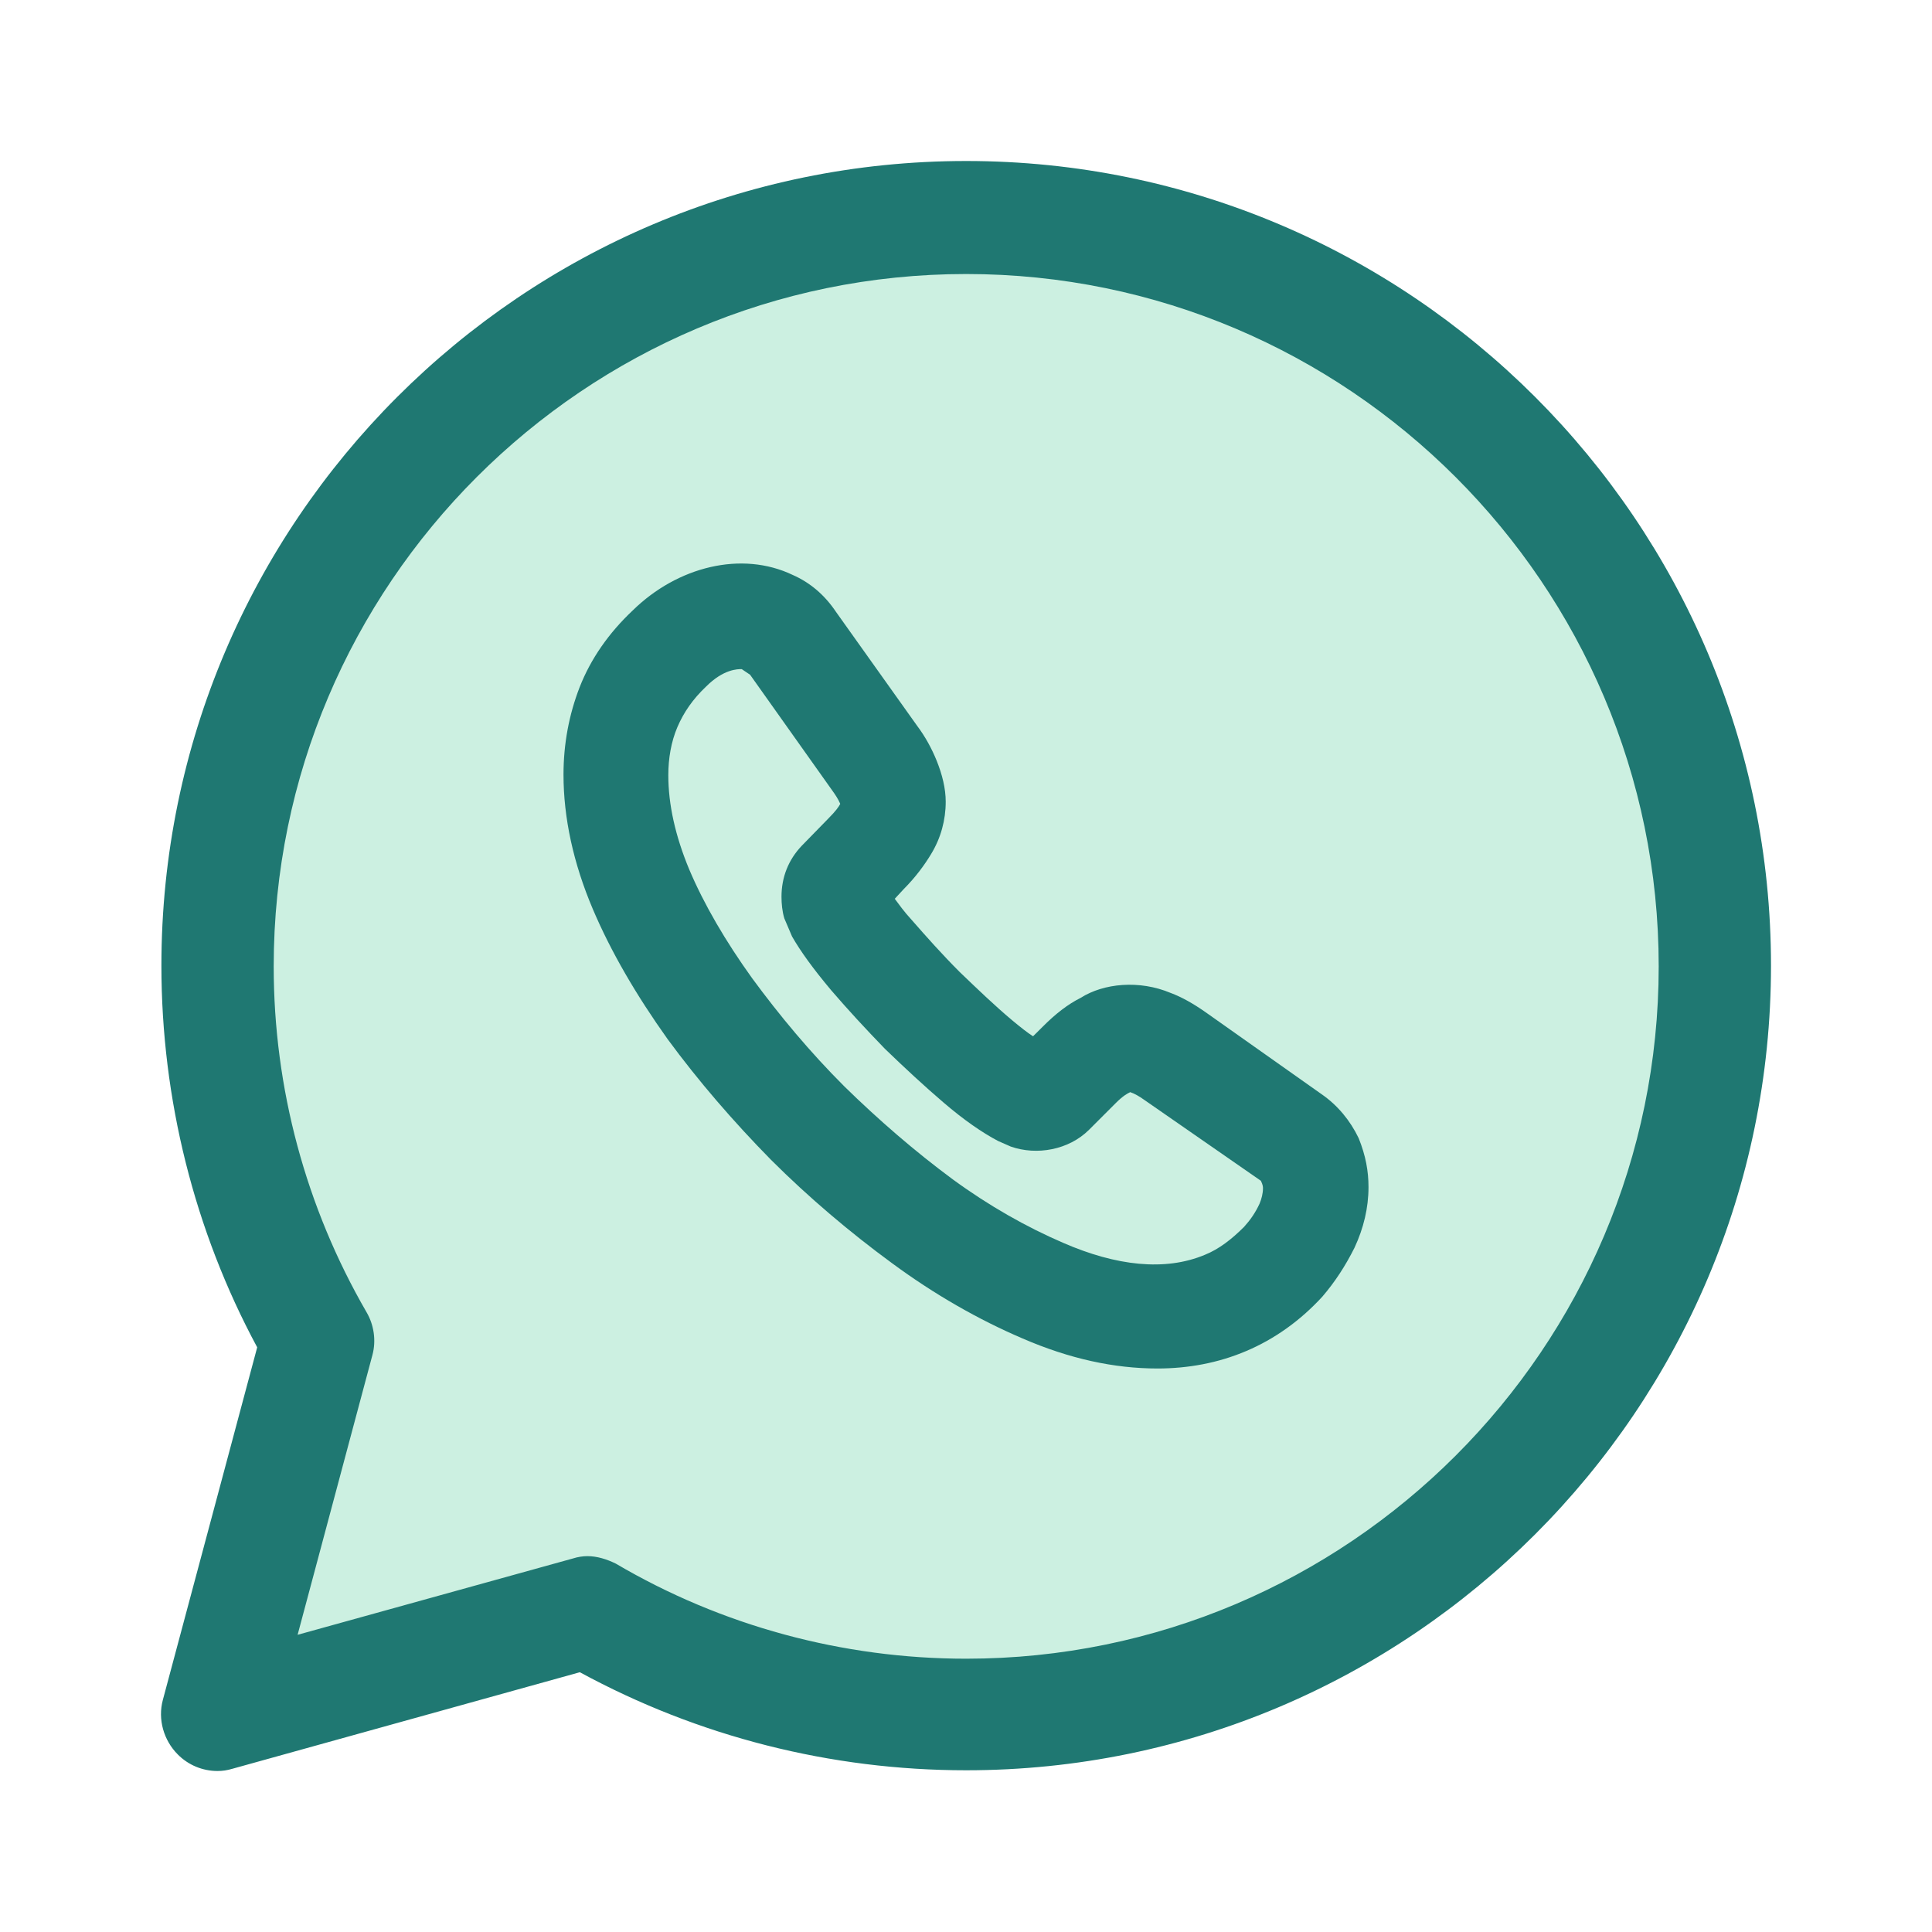
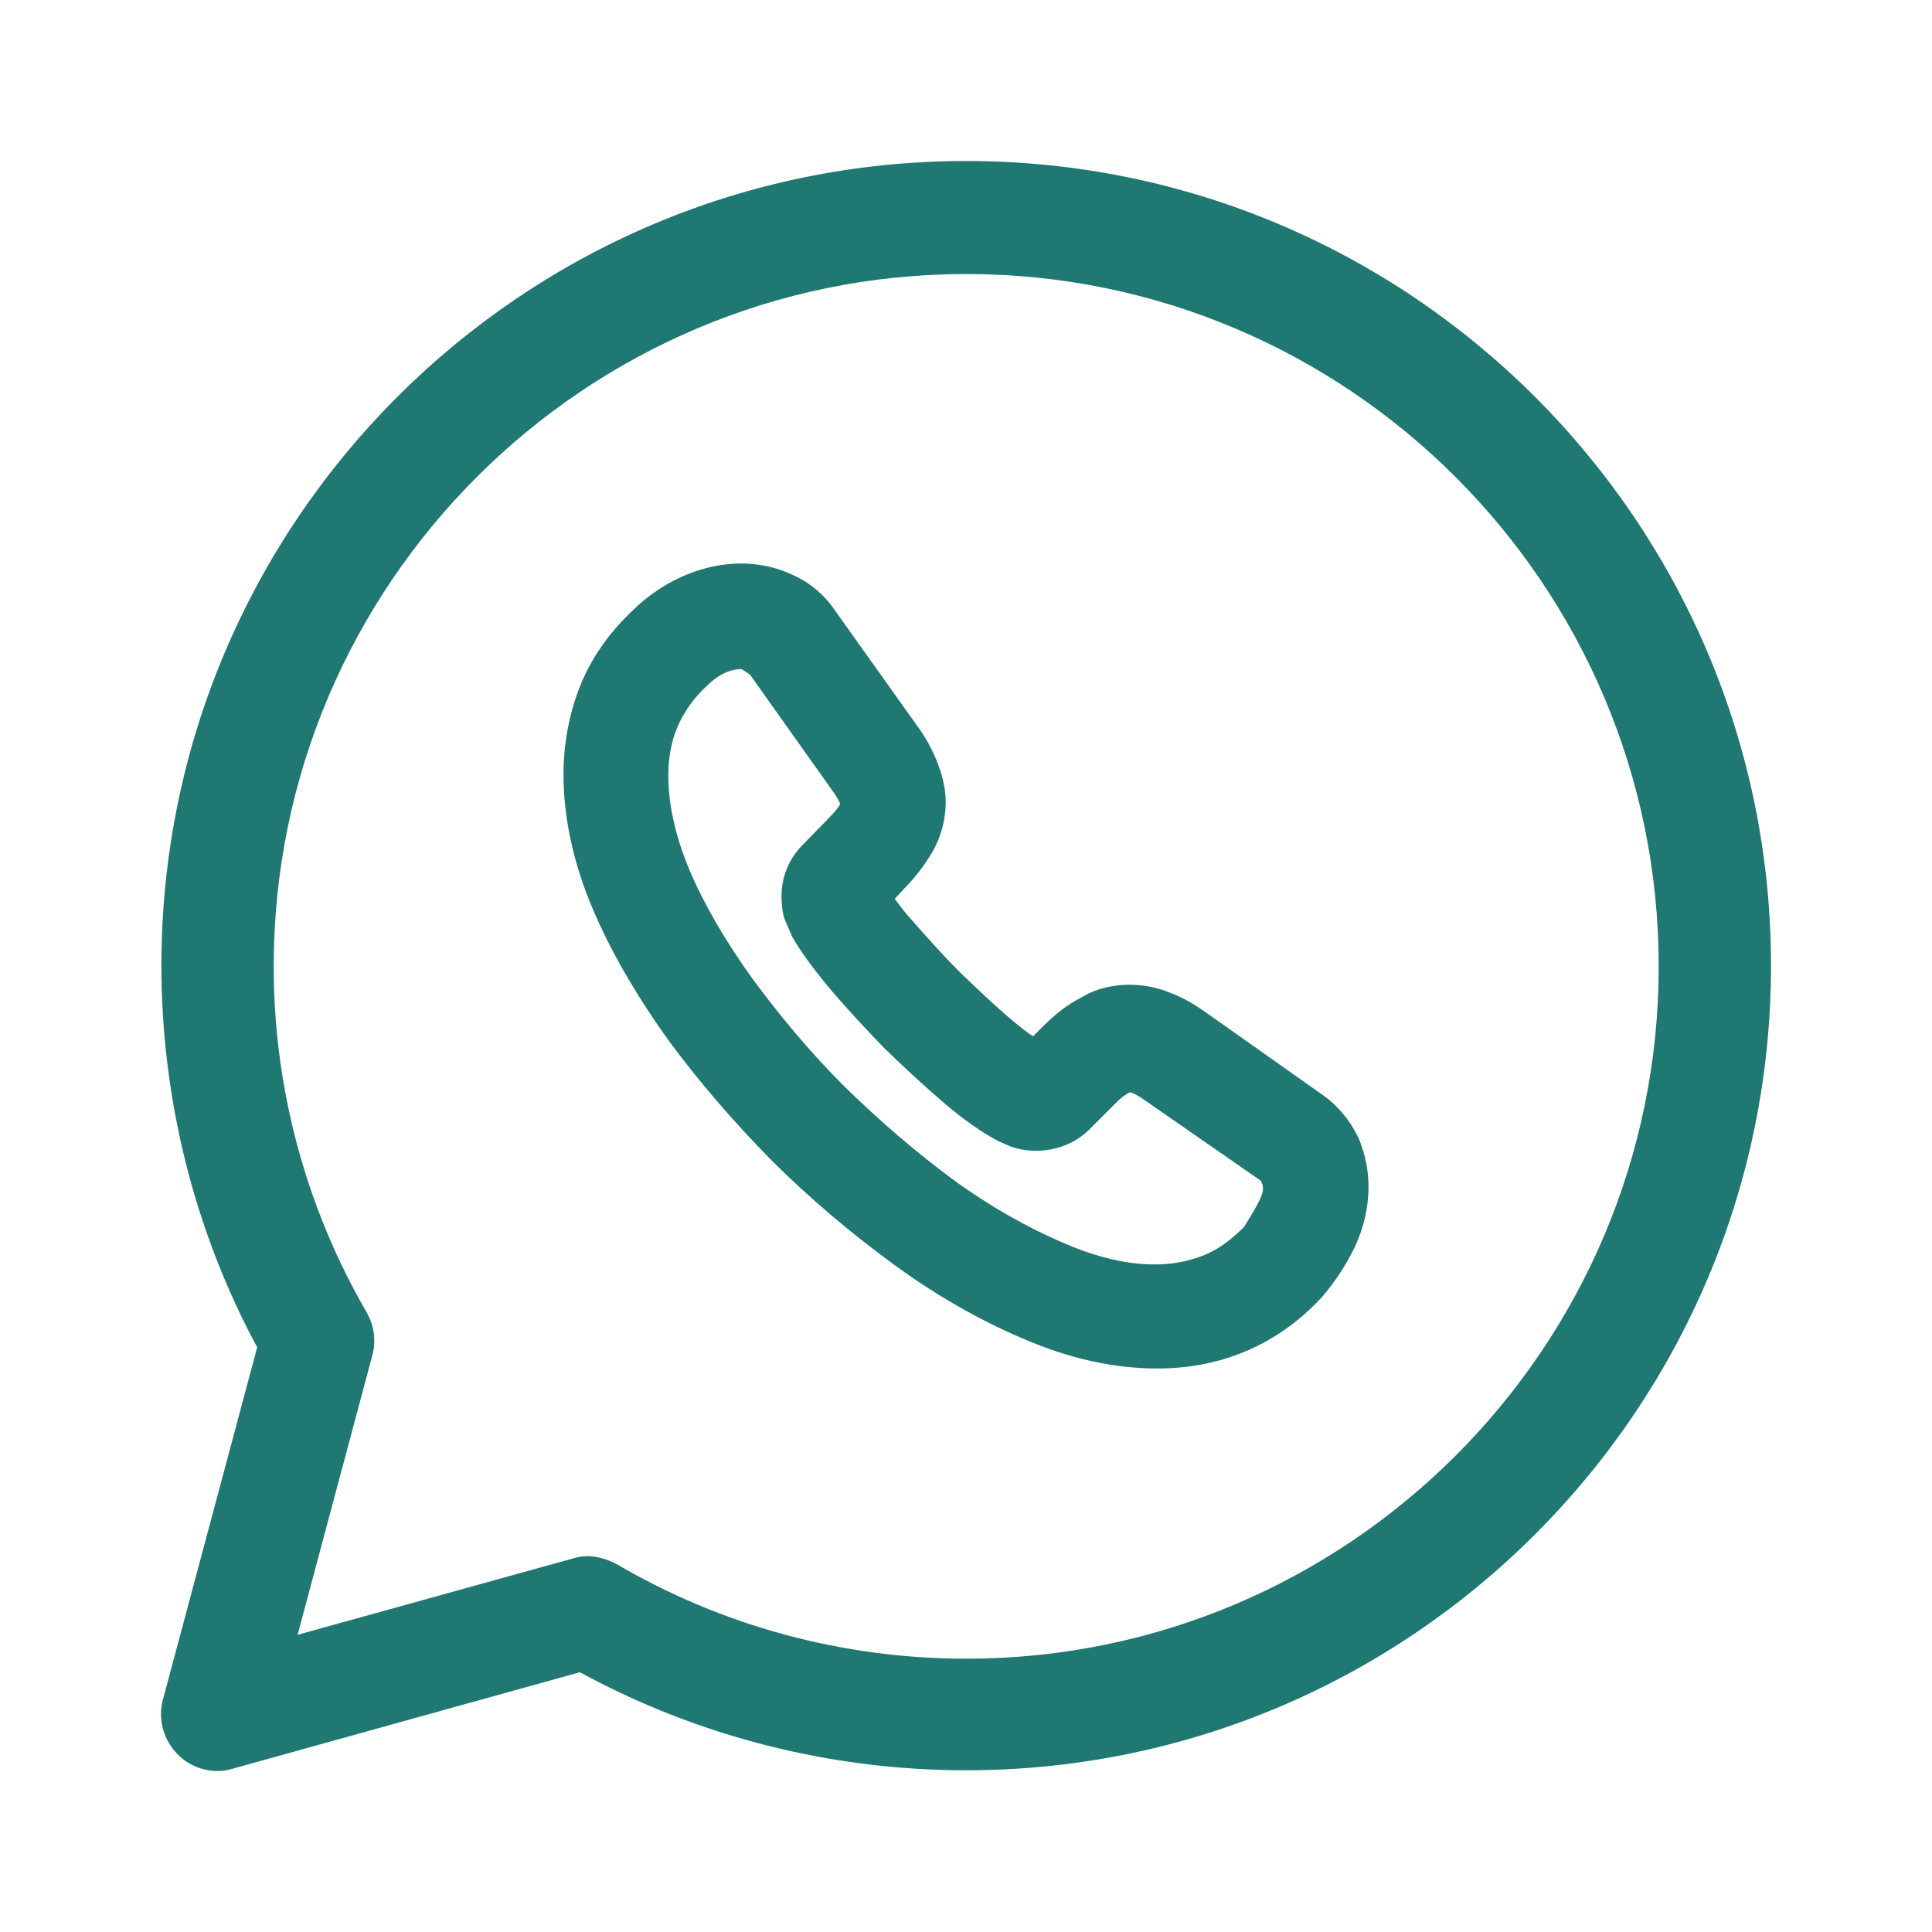
<svg xmlns="http://www.w3.org/2000/svg" width="24" height="24" viewBox="0 0 24 24" fill="none">
-   <path d="M21 12C21 16.971 16.971 21 12 21C10.256 21 8.628 20.504 7.249 19.645C6.677 19.289 3.977 20.972 3.5 20.5C2.99 19.996 4.71 17.328 4.332 16.714C3.487 15.343 3 13.729 3 12C3 7.029 7.029 3 12 3C16.971 3 21 7.029 21 12Z" fill="#CCF0E1" />
  <path d="M2.702 22C2.516 22 2.339 21.926 2.209 21.795C2.033 21.619 1.958 21.358 2.023 21.117L3.195 16.737C2.414 15.287 2.005 13.65 2.005 11.995C2.005 6.482 6.487 2 12.002 2C17.517 2 22 6.482 22 11.995C22 17.509 17.517 21.991 12.002 21.991C10.319 21.991 8.673 21.572 7.203 20.773L2.888 21.972C2.823 21.991 2.767 22 2.702 22ZM7.296 19.331C7.417 19.331 7.538 19.369 7.65 19.424C8.961 20.196 10.468 20.605 12.002 20.605C16.745 20.605 20.605 16.747 20.605 12.005C20.605 7.263 16.745 3.404 12.002 3.404C7.259 3.404 3.4 7.263 3.4 12.005C3.4 13.52 3.8 14.999 4.553 16.3C4.646 16.458 4.674 16.654 4.627 16.83L3.697 20.308L7.12 19.359C7.176 19.341 7.241 19.331 7.296 19.331Z" fill="#1F7872" />
-   <path d="M14.379 17C13.84 17 13.285 16.879 12.703 16.627C12.156 16.393 11.609 16.081 11.08 15.691C10.559 15.309 10.047 14.876 9.578 14.408C9.109 13.931 8.675 13.428 8.293 12.908C7.903 12.361 7.59 11.824 7.365 11.295C7.122 10.723 7 10.159 7 9.622C7 9.24 7.069 8.876 7.2 8.538C7.339 8.182 7.564 7.862 7.859 7.584C8.415 7.038 9.214 6.839 9.847 7.142C10.064 7.237 10.246 7.393 10.385 7.601L11.392 9.015C11.496 9.153 11.575 9.301 11.635 9.448C11.705 9.622 11.748 9.795 11.748 9.96C11.748 10.185 11.688 10.411 11.566 10.61C11.488 10.74 11.375 10.896 11.227 11.044L11.115 11.165C11.167 11.234 11.227 11.321 11.323 11.425C11.505 11.633 11.705 11.858 11.922 12.075C12.139 12.283 12.356 12.492 12.573 12.674C12.677 12.76 12.764 12.83 12.833 12.873L12.955 12.752C13.111 12.595 13.267 12.474 13.424 12.396C13.71 12.214 14.153 12.171 14.543 12.335C14.682 12.387 14.821 12.466 14.969 12.569L16.418 13.593C16.618 13.731 16.774 13.922 16.878 14.139C16.965 14.356 17 14.546 17 14.746C17 15.006 16.939 15.257 16.826 15.5C16.713 15.726 16.583 15.925 16.427 16.107C16.149 16.41 15.828 16.636 15.481 16.783C15.134 16.931 14.76 17 14.379 17ZM9.214 8.312C9.161 8.312 8.988 8.312 8.771 8.529C8.606 8.685 8.493 8.85 8.415 9.032C8.337 9.214 8.302 9.422 8.302 9.63C8.302 9.994 8.389 10.385 8.562 10.801C8.745 11.234 9.014 11.694 9.344 12.153C9.682 12.613 10.064 13.072 10.49 13.497C10.915 13.913 11.366 14.303 11.835 14.65C12.287 14.98 12.746 15.24 13.207 15.439C13.866 15.726 14.474 15.795 14.969 15.587C15.142 15.517 15.299 15.396 15.455 15.24C15.533 15.153 15.594 15.066 15.646 14.954C15.672 14.893 15.689 14.824 15.689 14.763C15.689 14.746 15.689 14.72 15.663 14.668L14.213 13.662C14.153 13.619 14.092 13.584 14.04 13.567C14.005 13.584 13.953 13.61 13.858 13.705L13.528 14.035C13.276 14.286 12.877 14.356 12.556 14.243L12.399 14.174C12.2 14.069 11.974 13.913 11.722 13.697C11.479 13.489 11.245 13.272 10.993 13.029C10.75 12.778 10.533 12.543 10.325 12.301C10.099 12.032 9.943 11.815 9.839 11.633L9.743 11.408C9.717 11.321 9.708 11.226 9.708 11.139C9.708 10.896 9.795 10.679 9.96 10.506L10.29 10.168C10.385 10.072 10.42 10.021 10.438 9.986C10.412 9.925 10.377 9.873 10.333 9.812L9.318 8.382L9.214 8.312Z" fill="#1F7872" />
+   <path d="M14.379 17C13.84 17 13.285 16.879 12.703 16.627C12.156 16.393 11.609 16.081 11.08 15.691C10.559 15.309 10.047 14.876 9.578 14.408C9.109 13.931 8.675 13.428 8.293 12.908C7.903 12.361 7.59 11.824 7.365 11.295C7.122 10.723 7 10.159 7 9.622C7 9.24 7.069 8.876 7.2 8.538C7.339 8.182 7.564 7.862 7.859 7.584C8.415 7.038 9.214 6.839 9.847 7.142C10.064 7.237 10.246 7.393 10.385 7.601L11.392 9.015C11.496 9.153 11.575 9.301 11.635 9.448C11.705 9.622 11.748 9.795 11.748 9.96C11.748 10.185 11.688 10.411 11.566 10.61C11.488 10.74 11.375 10.896 11.227 11.044L11.115 11.165C11.167 11.234 11.227 11.321 11.323 11.425C11.505 11.633 11.705 11.858 11.922 12.075C12.139 12.283 12.356 12.492 12.573 12.674C12.677 12.76 12.764 12.83 12.833 12.873L12.955 12.752C13.111 12.595 13.267 12.474 13.424 12.396C13.71 12.214 14.153 12.171 14.543 12.335C14.682 12.387 14.821 12.466 14.969 12.569L16.418 13.593C16.618 13.731 16.774 13.922 16.878 14.139C16.965 14.356 17 14.546 17 14.746C17 15.006 16.939 15.257 16.826 15.5C16.713 15.726 16.583 15.925 16.427 16.107C16.149 16.41 15.828 16.636 15.481 16.783C15.134 16.931 14.76 17 14.379 17ZM9.214 8.312C9.161 8.312 8.988 8.312 8.771 8.529C8.606 8.685 8.493 8.85 8.415 9.032C8.337 9.214 8.302 9.422 8.302 9.63C8.302 9.994 8.389 10.385 8.562 10.801C8.745 11.234 9.014 11.694 9.344 12.153C9.682 12.613 10.064 13.072 10.49 13.497C10.915 13.913 11.366 14.303 11.835 14.65C12.287 14.98 12.746 15.24 13.207 15.439C13.866 15.726 14.474 15.795 14.969 15.587C15.142 15.517 15.299 15.396 15.455 15.24C15.672 14.893 15.689 14.824 15.689 14.763C15.689 14.746 15.689 14.72 15.663 14.668L14.213 13.662C14.153 13.619 14.092 13.584 14.04 13.567C14.005 13.584 13.953 13.61 13.858 13.705L13.528 14.035C13.276 14.286 12.877 14.356 12.556 14.243L12.399 14.174C12.2 14.069 11.974 13.913 11.722 13.697C11.479 13.489 11.245 13.272 10.993 13.029C10.75 12.778 10.533 12.543 10.325 12.301C10.099 12.032 9.943 11.815 9.839 11.633L9.743 11.408C9.717 11.321 9.708 11.226 9.708 11.139C9.708 10.896 9.795 10.679 9.96 10.506L10.29 10.168C10.385 10.072 10.42 10.021 10.438 9.986C10.412 9.925 10.377 9.873 10.333 9.812L9.318 8.382L9.214 8.312Z" fill="#1F7872" />
</svg>